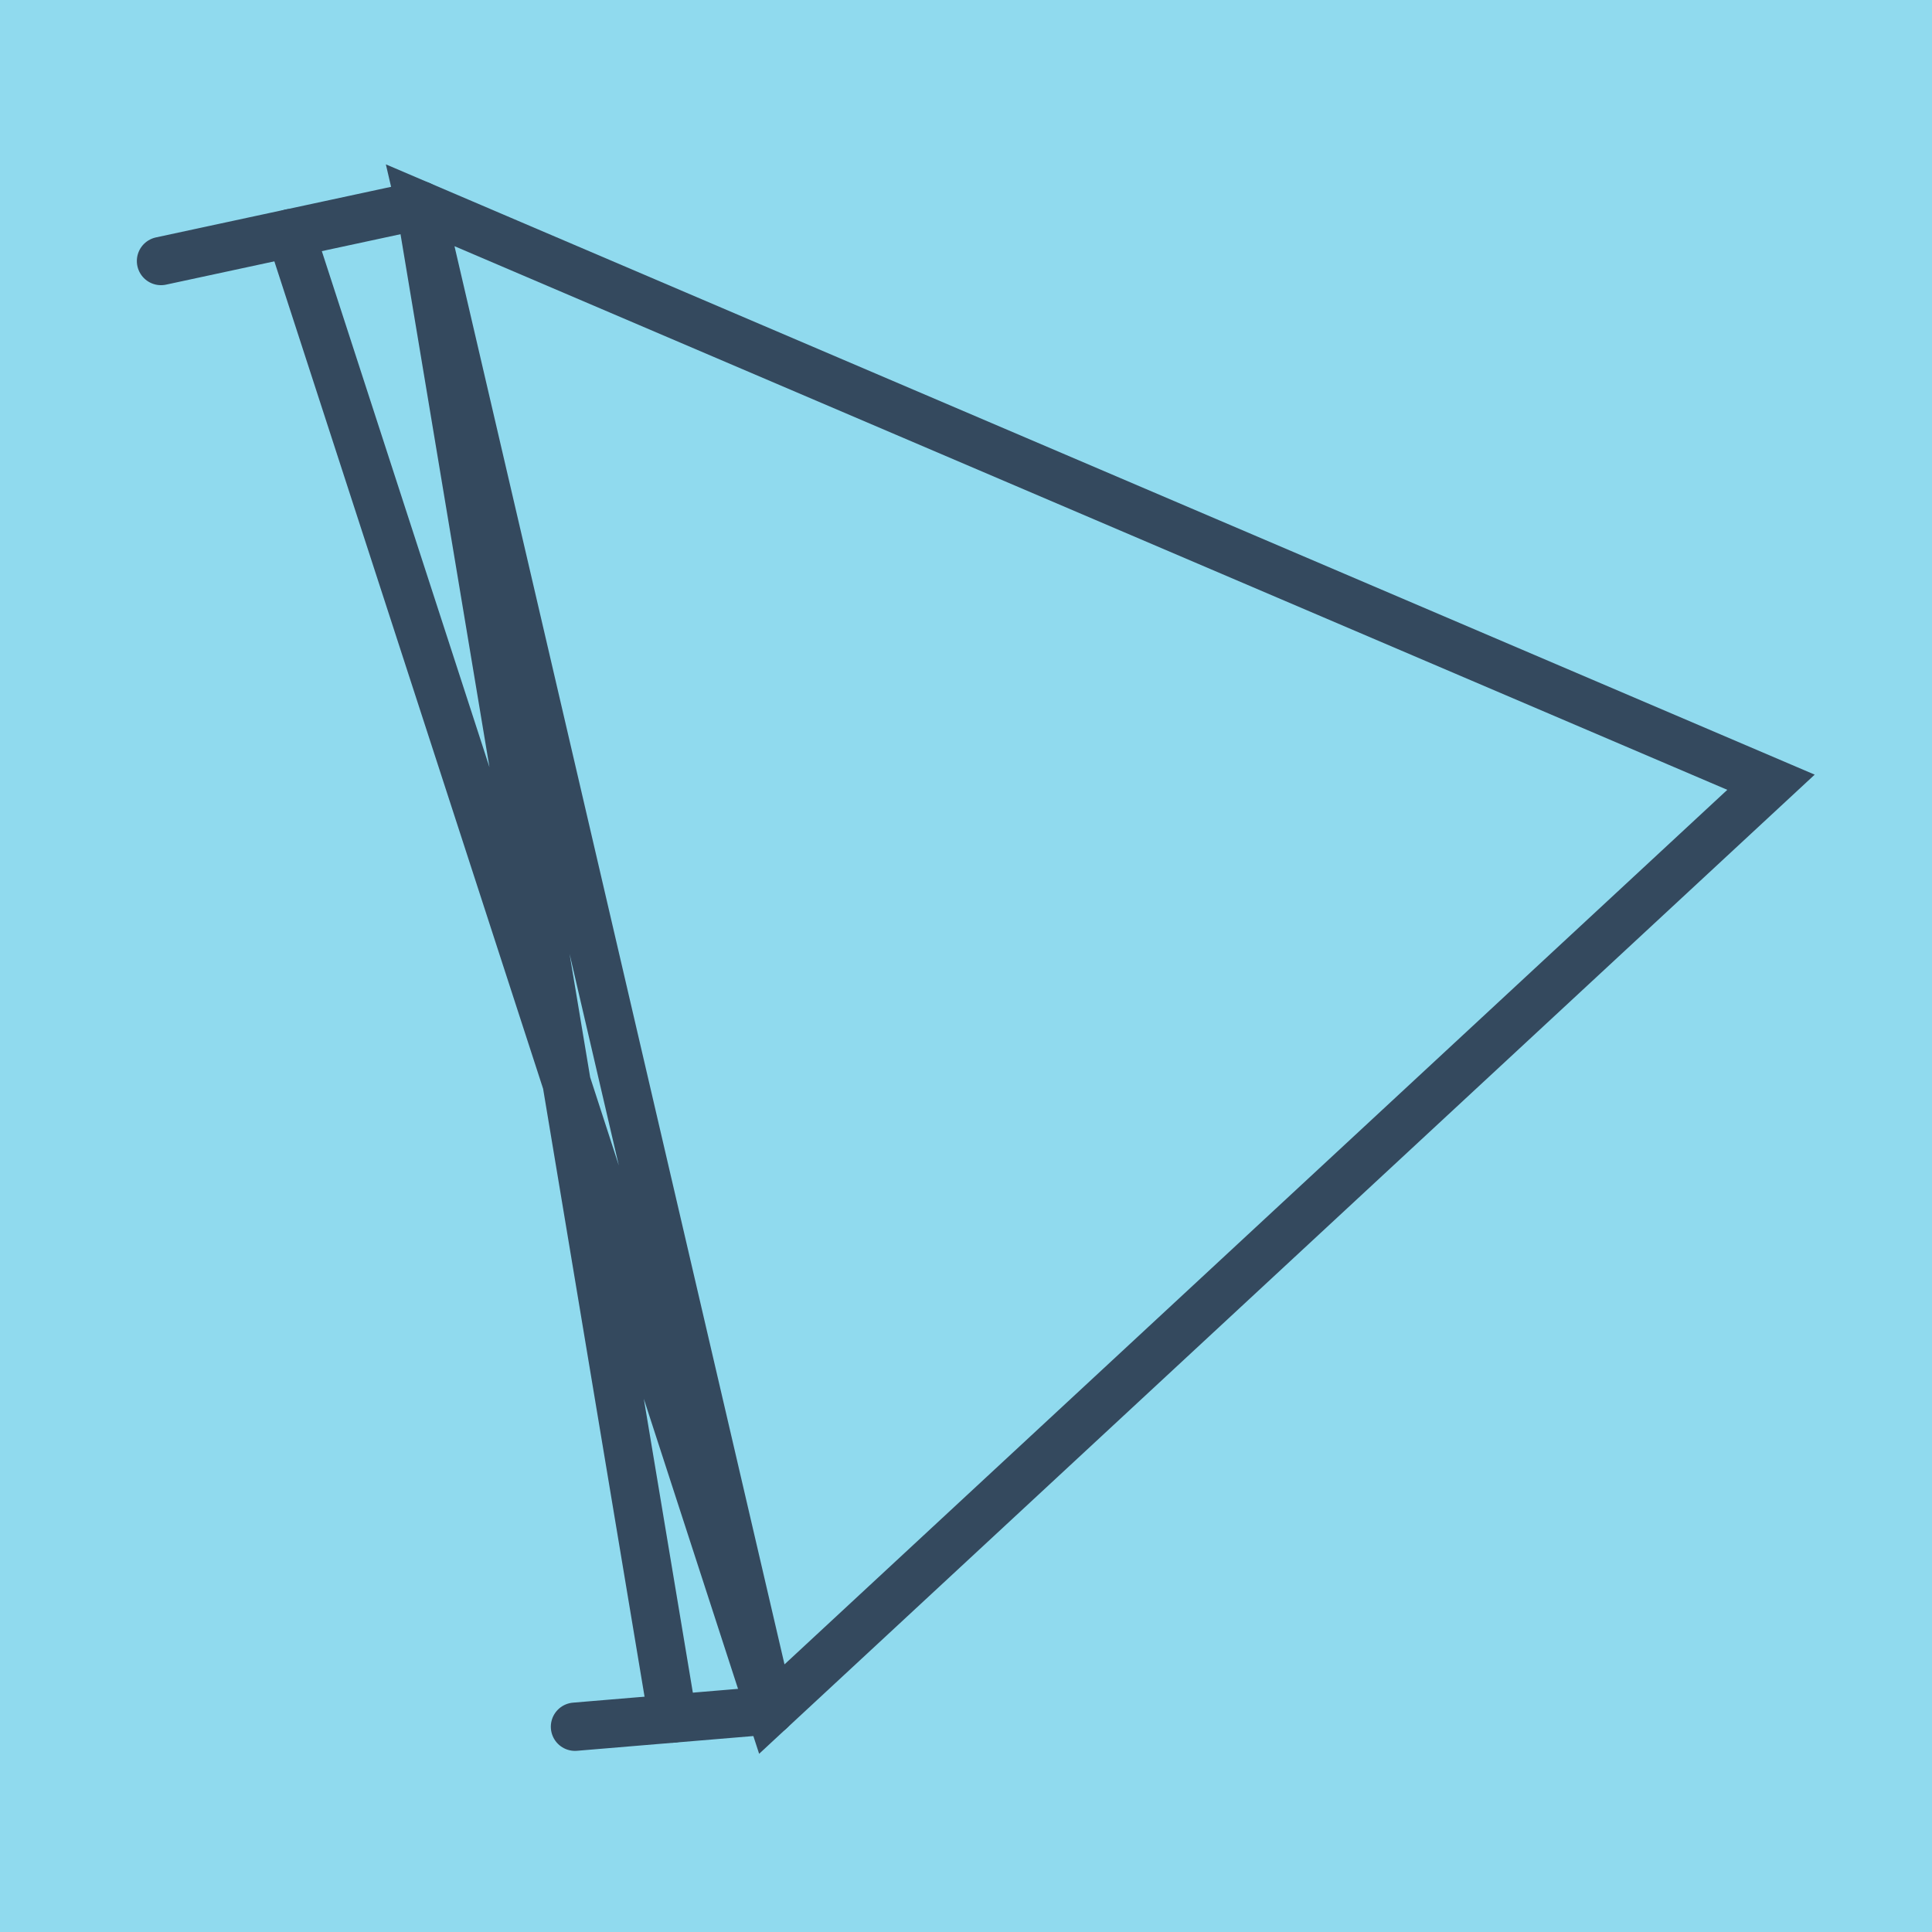
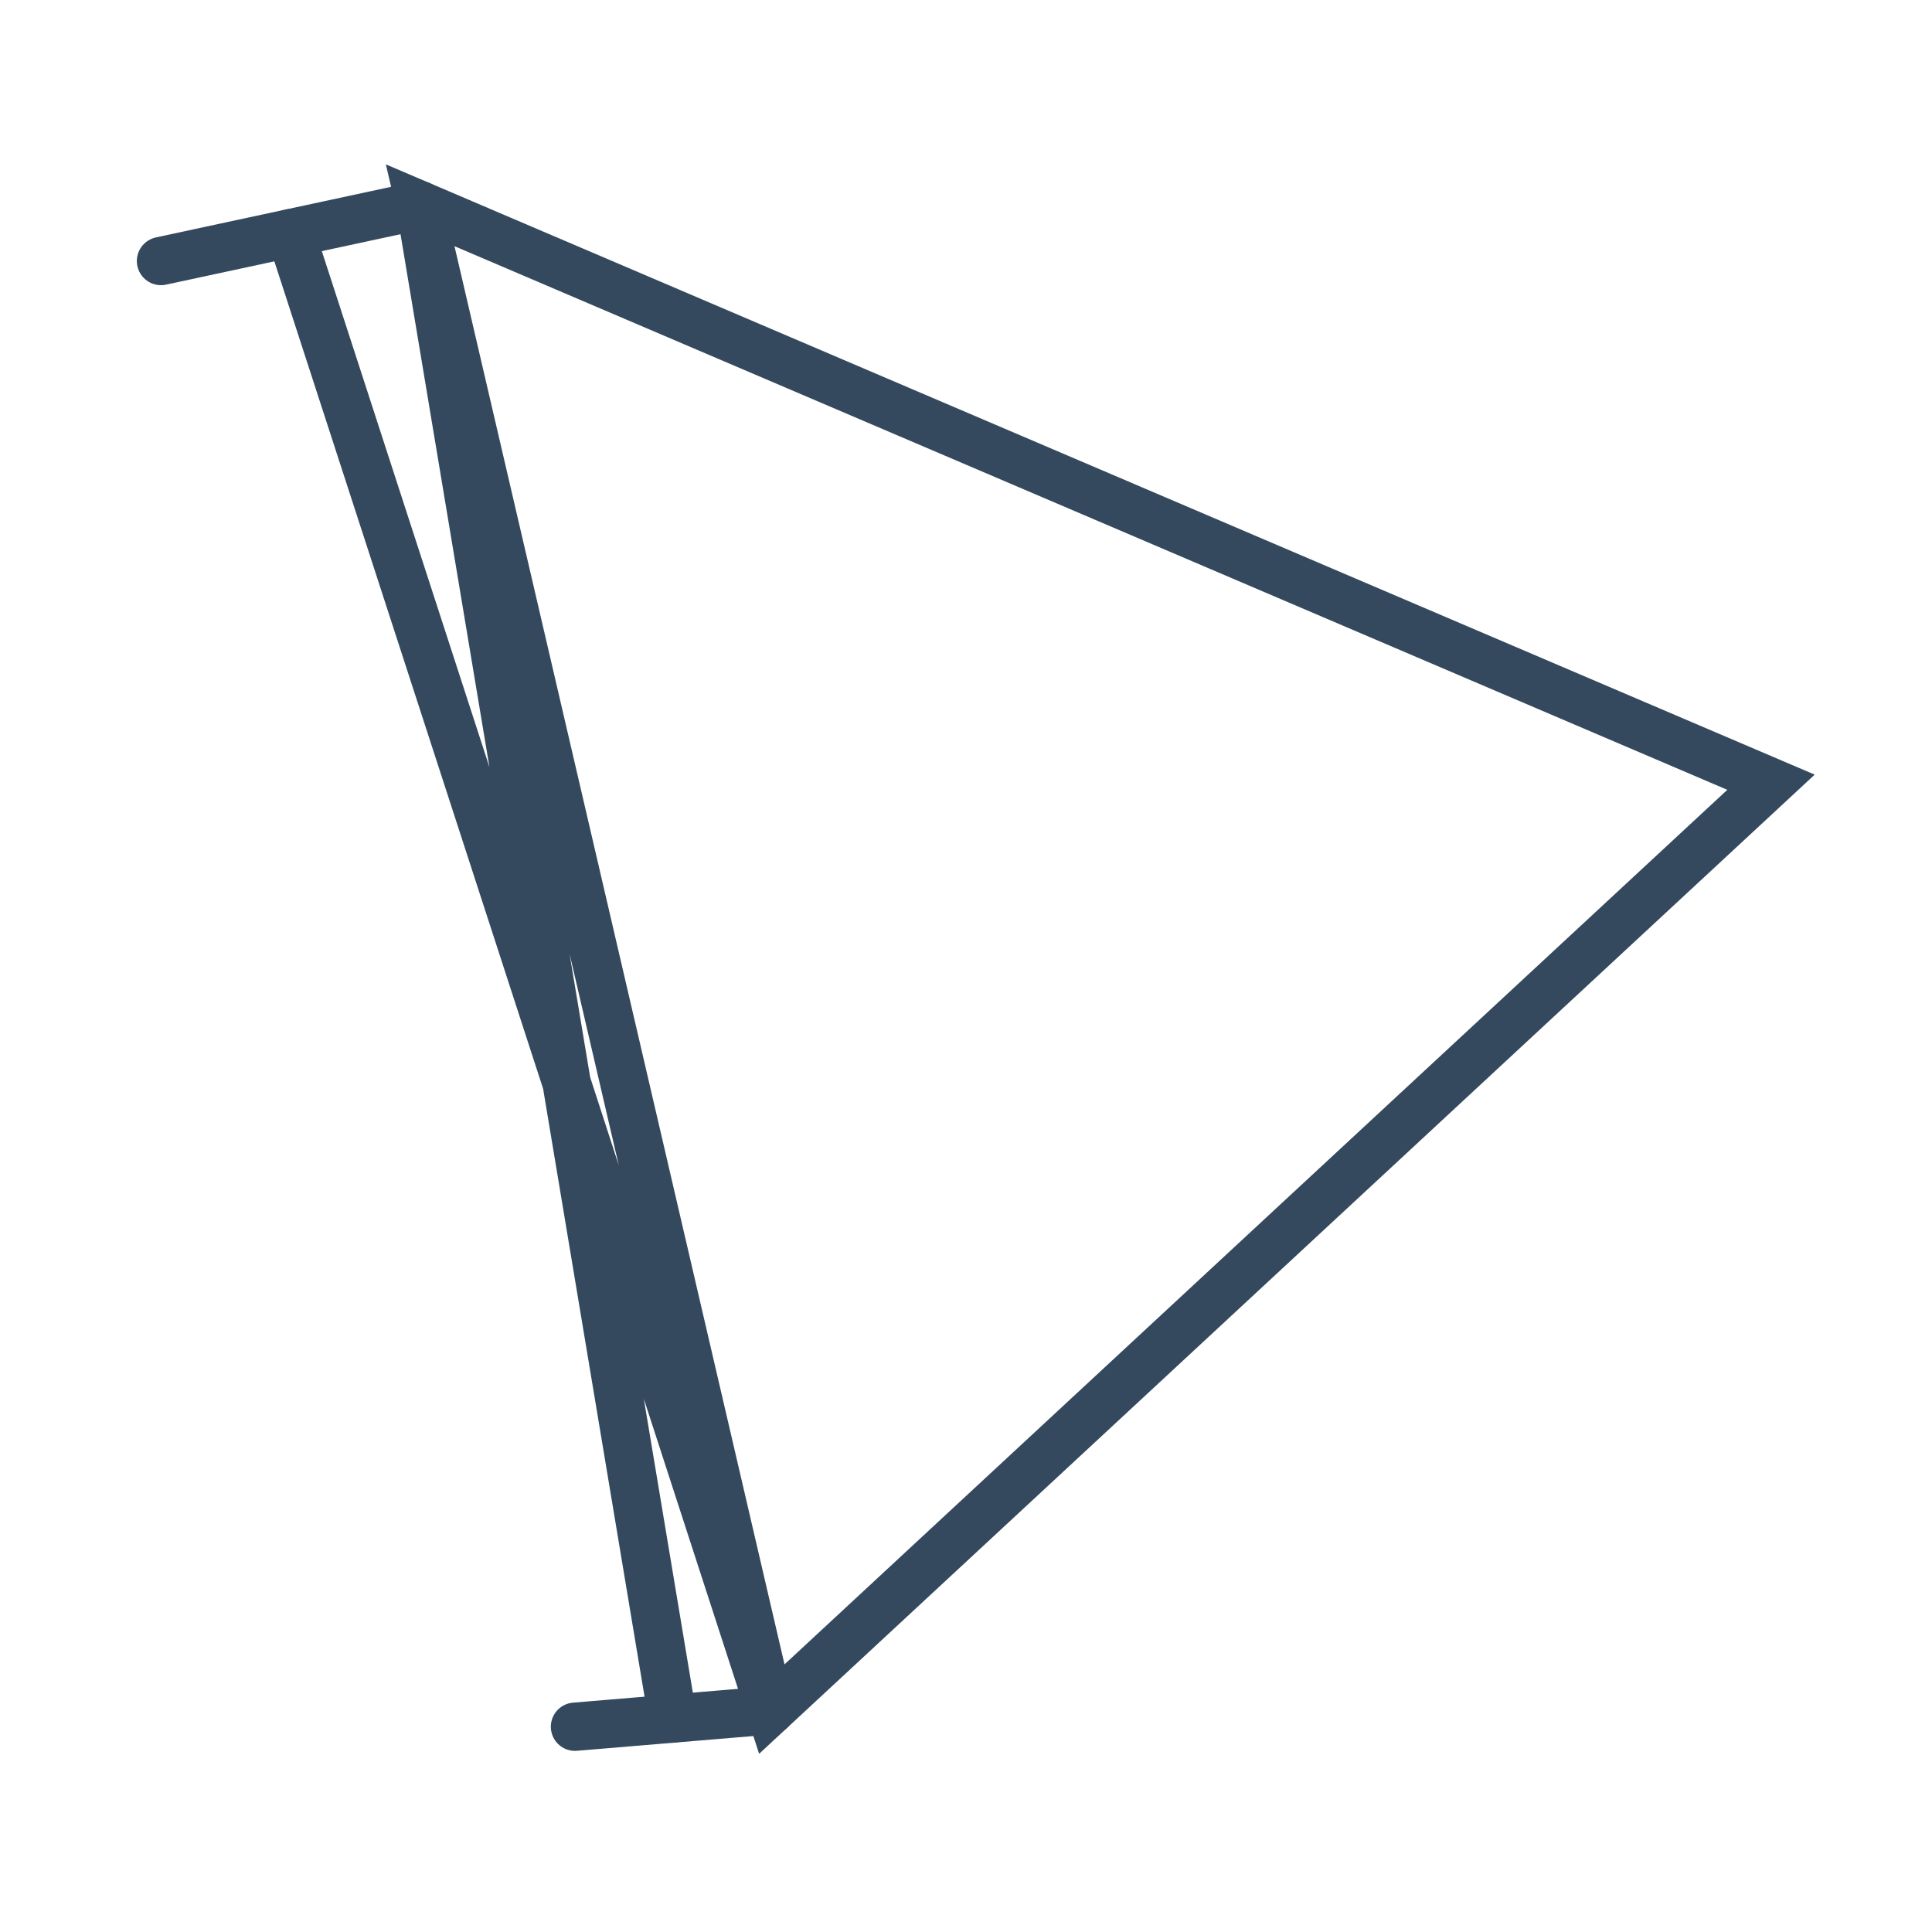
<svg xmlns="http://www.w3.org/2000/svg" viewBox="-10 -10 120 120" preserveAspectRatio="xMidYMid meet">
-   <path style="fill:#90daee" d="M-10-10h120v120H-10z" />
  <polyline stroke-linecap="round" points="0,6.213 16.098,2.75 " style="fill:none;stroke:#34495e;stroke-width: 3px" />
  <polyline stroke-linecap="round" points="37.852,96.235 25.713,97.25 " style="fill:none;stroke:#34495e;stroke-width: 3px" />
  <polyline stroke-linecap="round" points="8.049,4.481 37.852,96.235 100,38.586 16.098,2.75 37.852,96.235 16.098,2.75 31.782,96.743 " style="fill:none;stroke:#34495e;stroke-width: 3px" />
</svg>